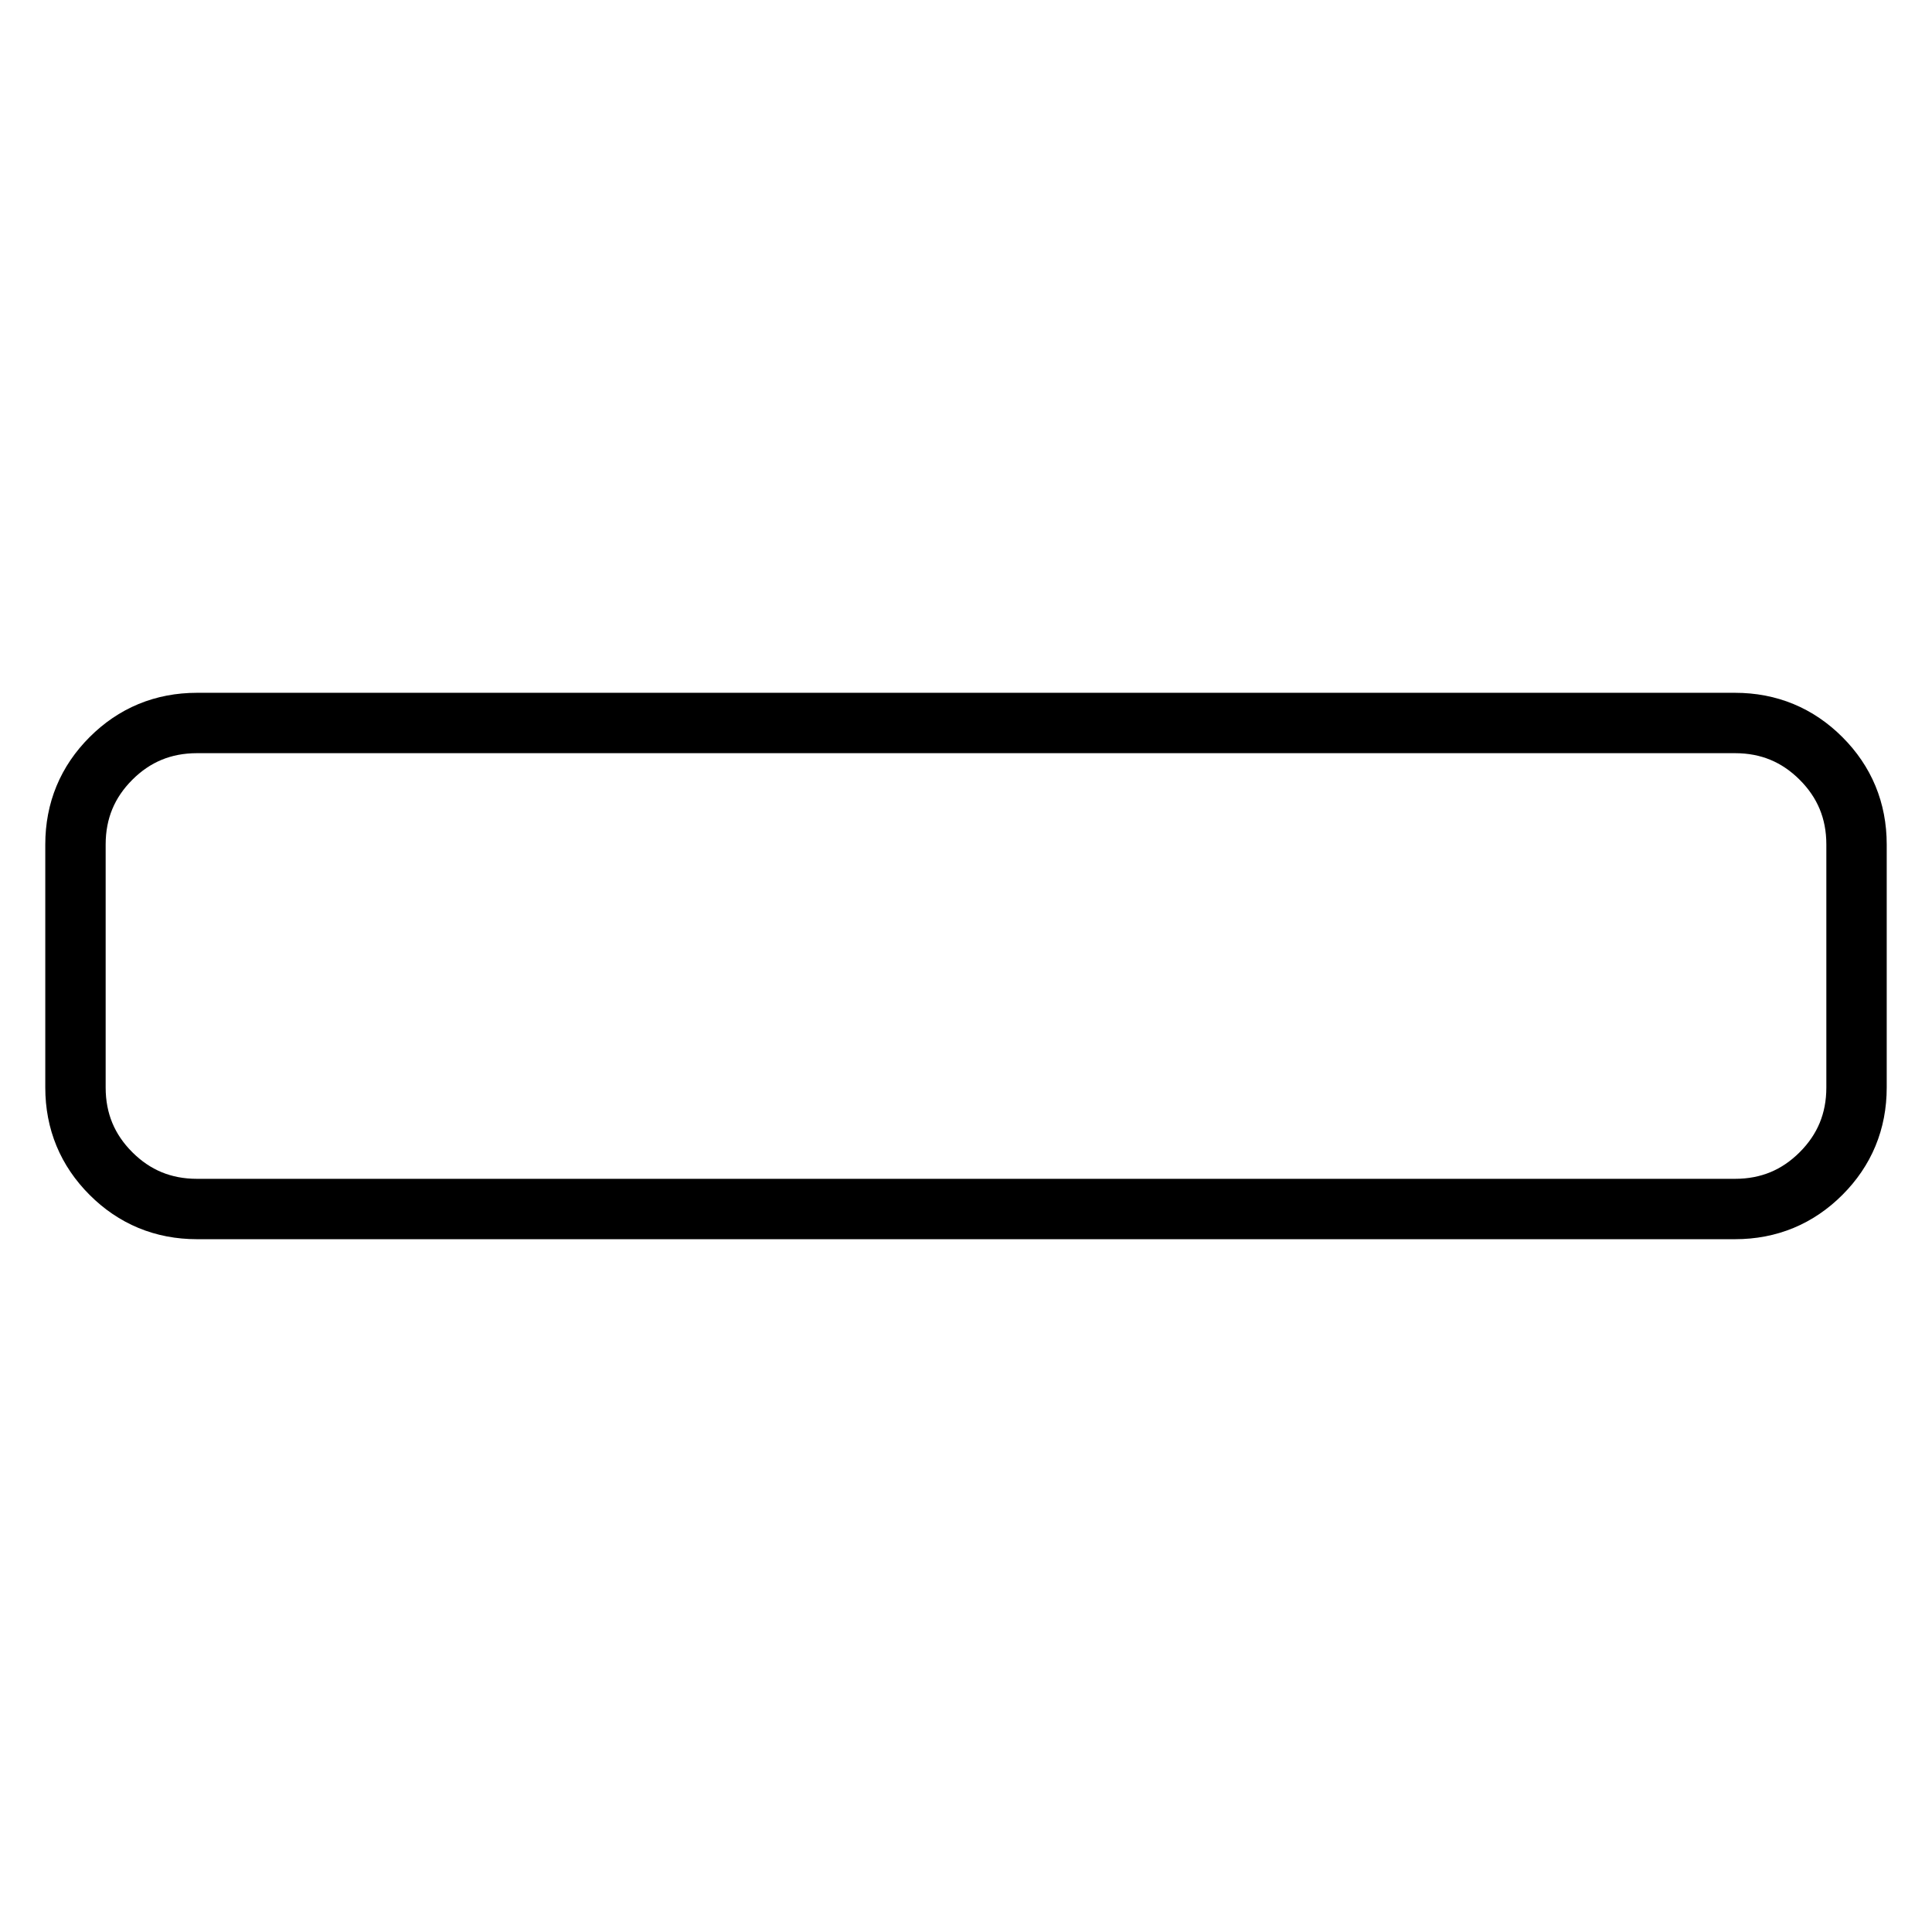
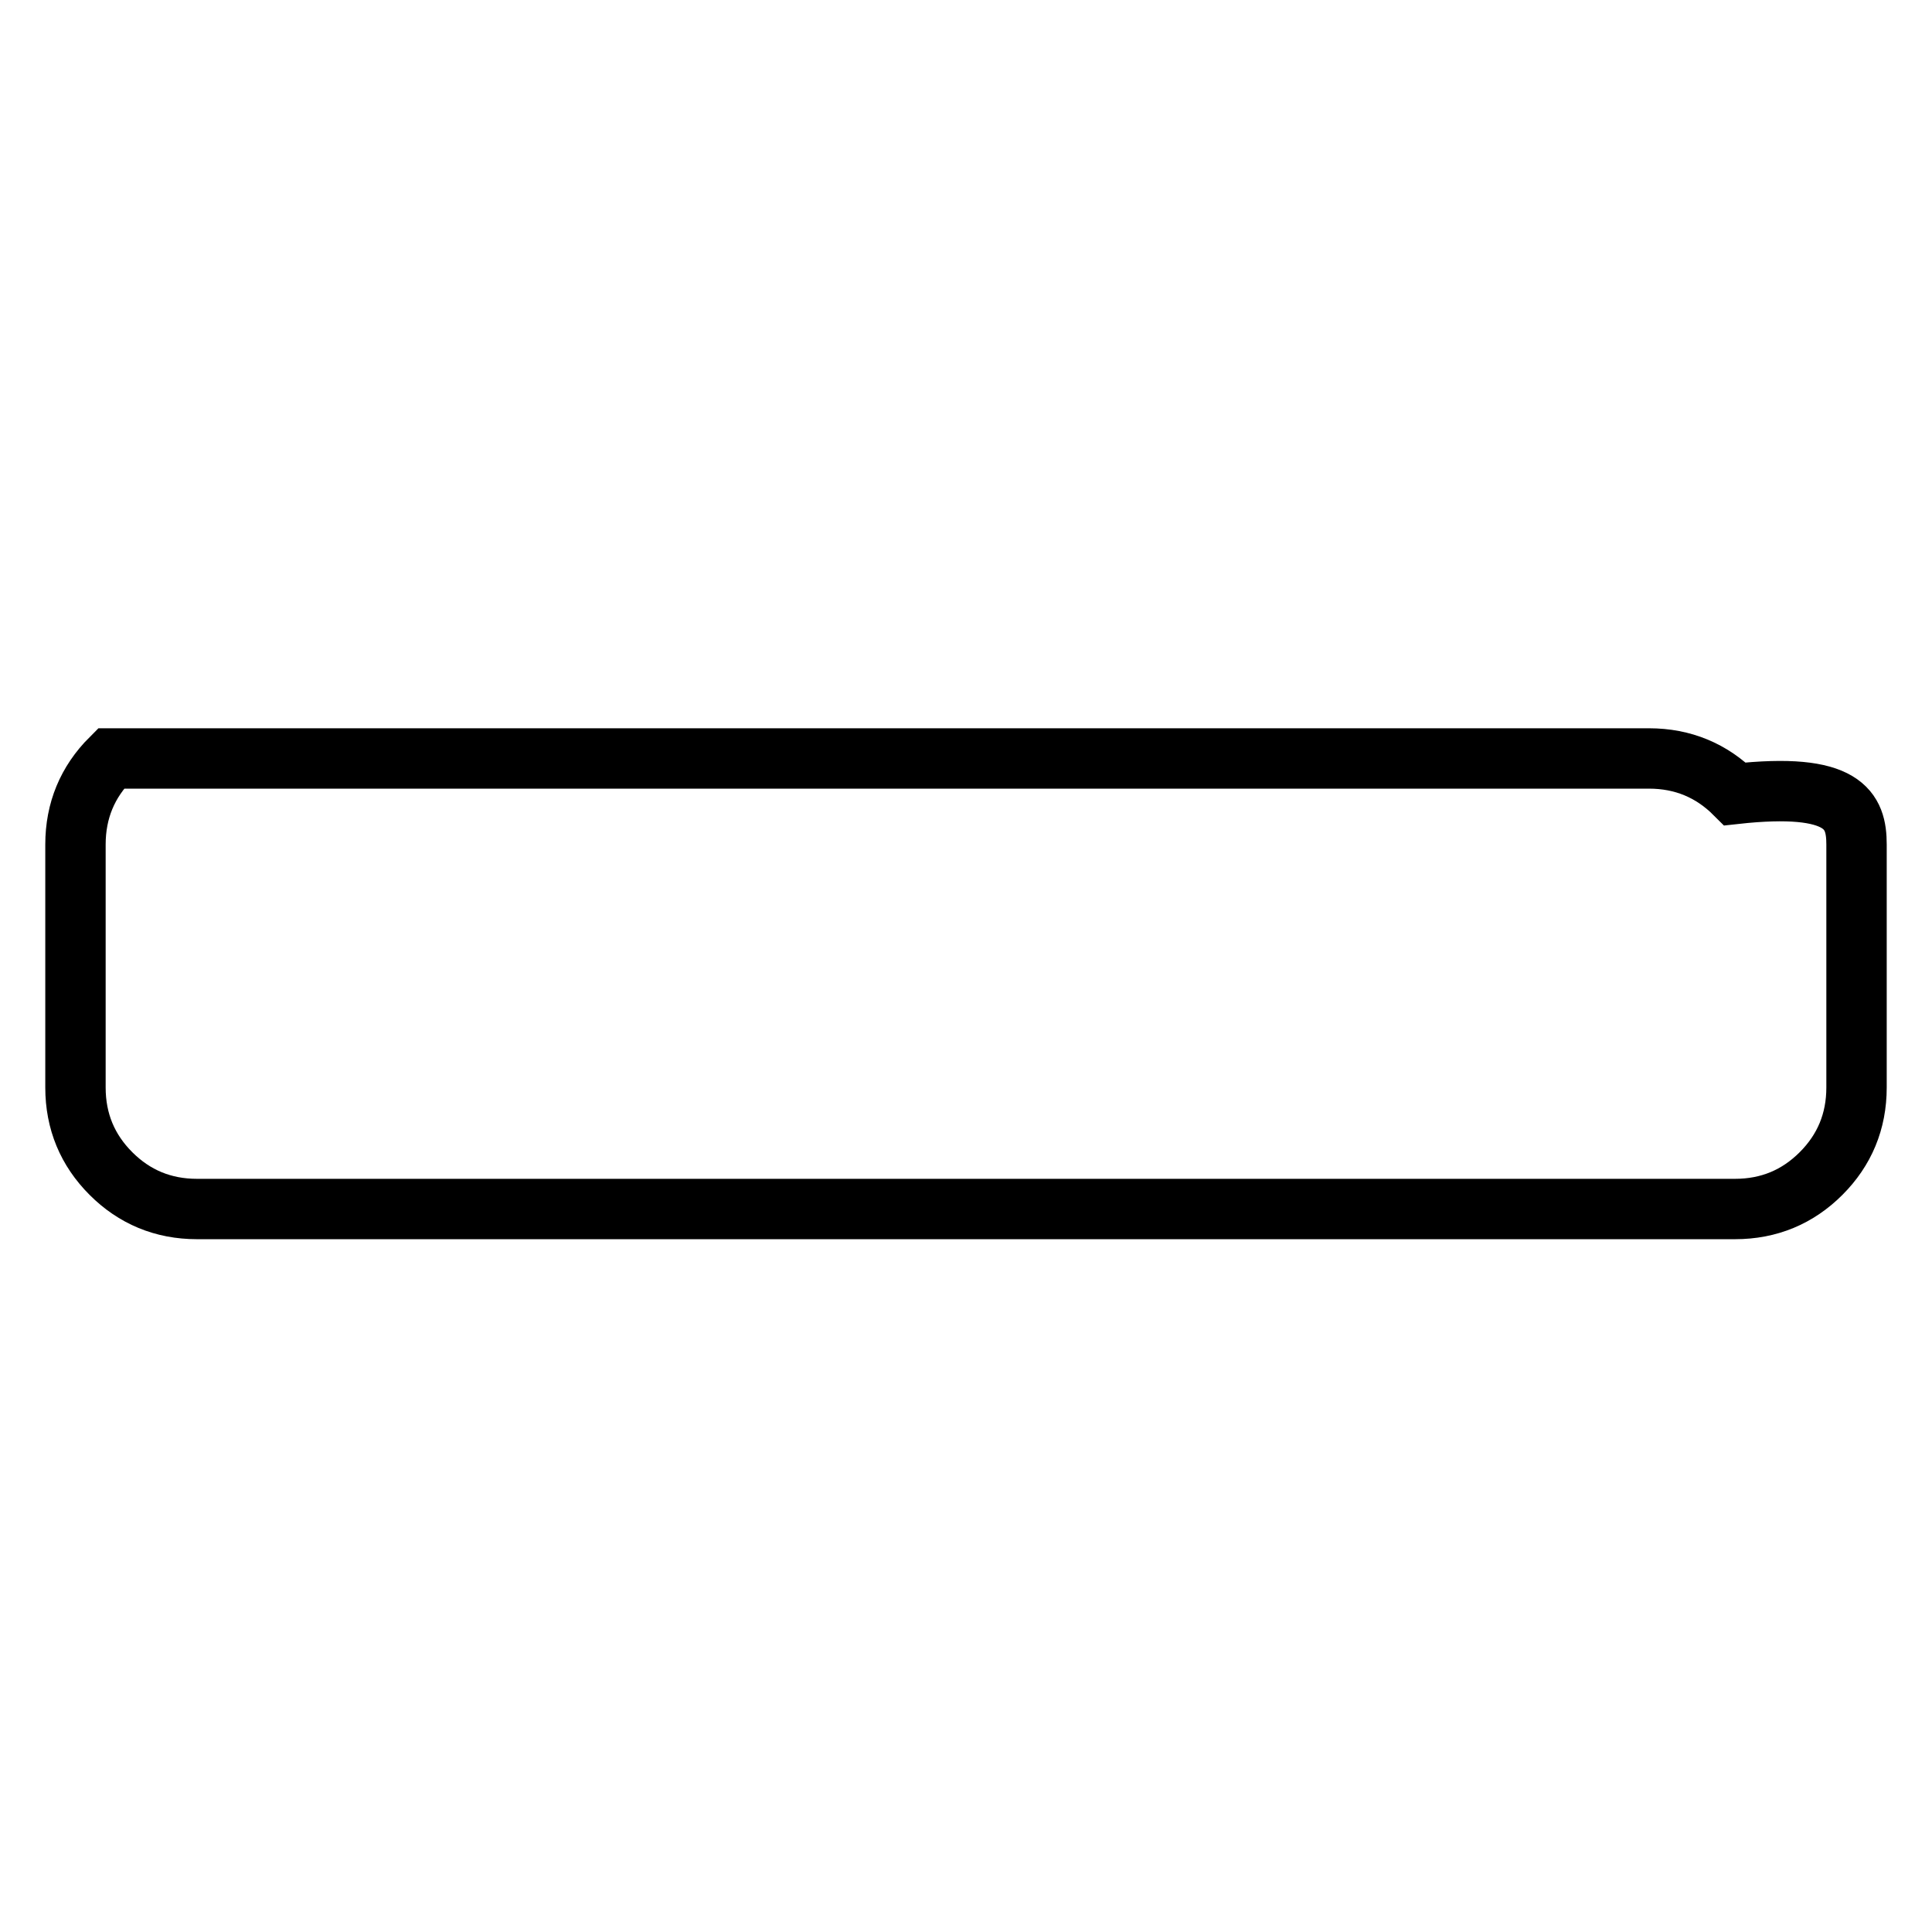
<svg xmlns="http://www.w3.org/2000/svg" version="1.1" x="0px" y="0px" viewBox="0 0 256 256" enable-background="new 0 0 256 256" xml:space="preserve">
  <g>
-     <path stroke-width="8" fill-opacity="0" stroke="#000000" d="M246,111.9v32.2c0,4.5-1.6,8.3-4.7,11.4c-3.1,3.1-6.9,4.7-11.4,4.7H26.1c-4.5,0-8.3-1.6-11.4-4.7 c-3.1-3.1-4.7-6.9-4.7-11.4v-32.2c0-4.5,1.6-8.3,4.7-11.4c3.1-3.1,6.9-4.7,11.4-4.7h203.8c4.5,0,8.3,1.6,11.4,4.7 C244.4,103.6,246,107.4,246,111.9z" />
+     <path stroke-width="8" fill-opacity="0" stroke="#000000" d="M246,111.9v32.2c0,4.5-1.6,8.3-4.7,11.4c-3.1,3.1-6.9,4.7-11.4,4.7H26.1c-4.5,0-8.3-1.6-11.4-4.7 c-3.1-3.1-4.7-6.9-4.7-11.4v-32.2c0-4.5,1.6-8.3,4.7-11.4h203.8c4.5,0,8.3,1.6,11.4,4.7 C244.4,103.6,246,107.4,246,111.9z" />
  </g>
</svg>